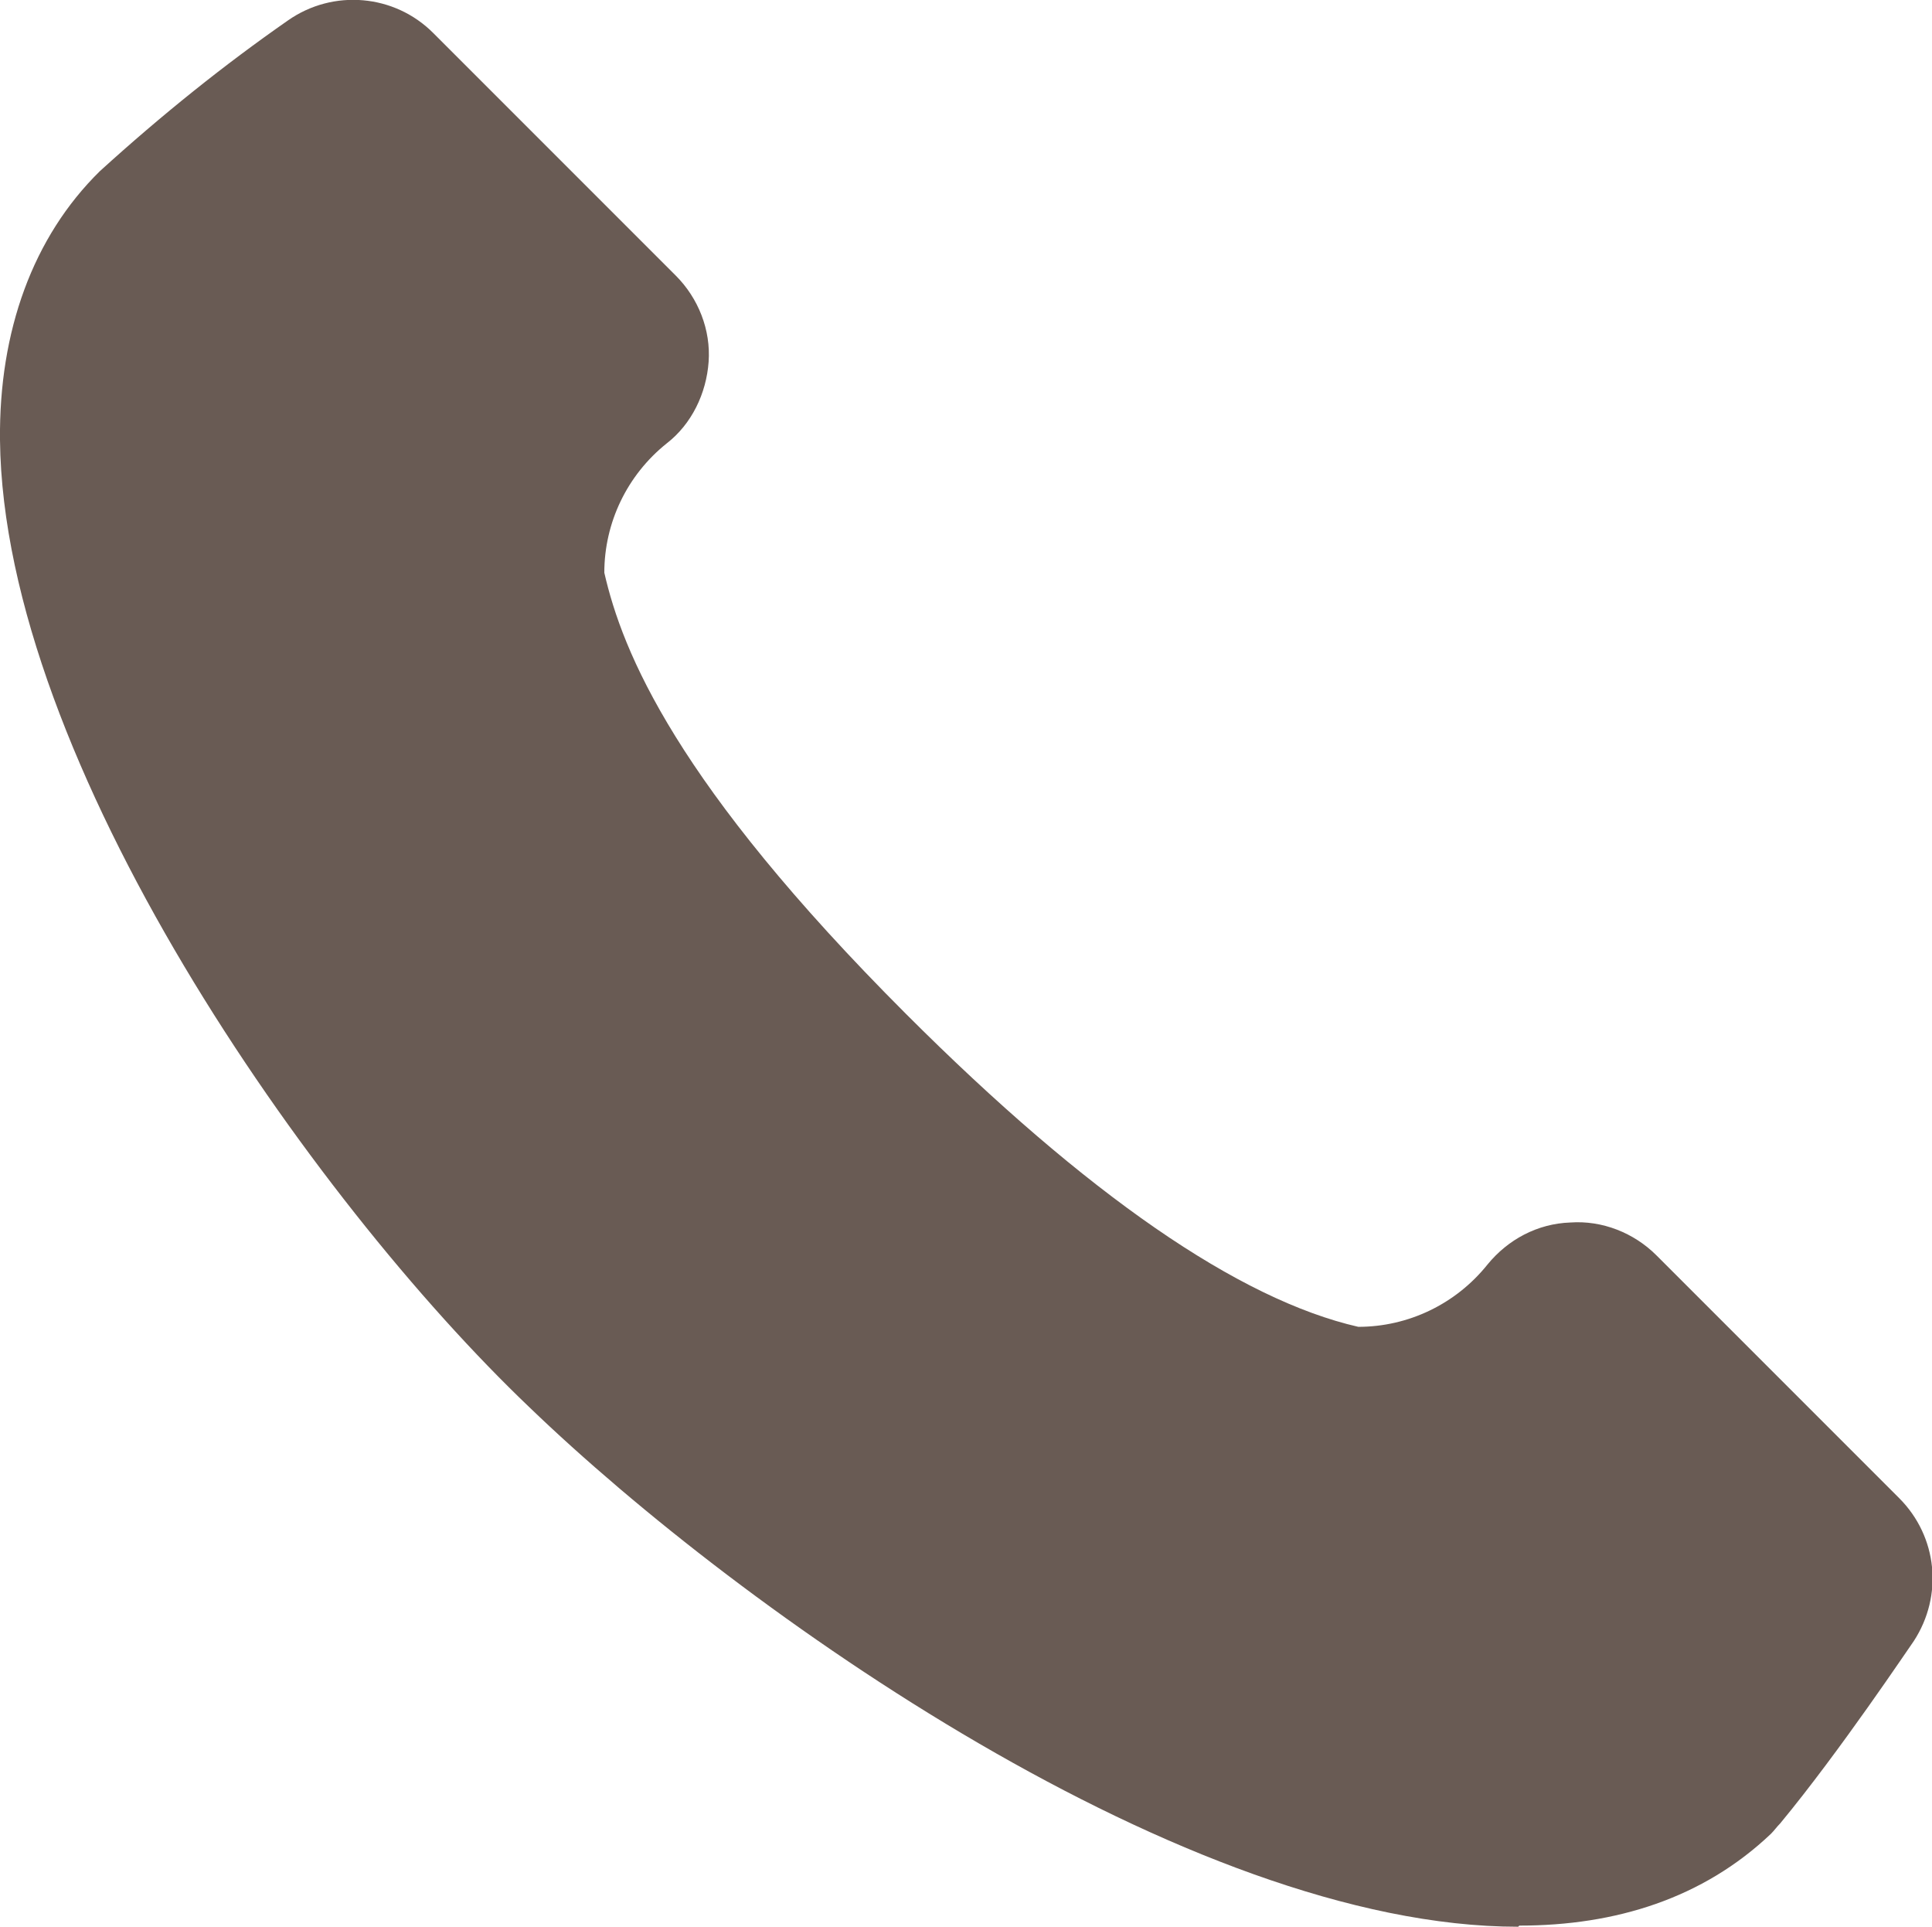
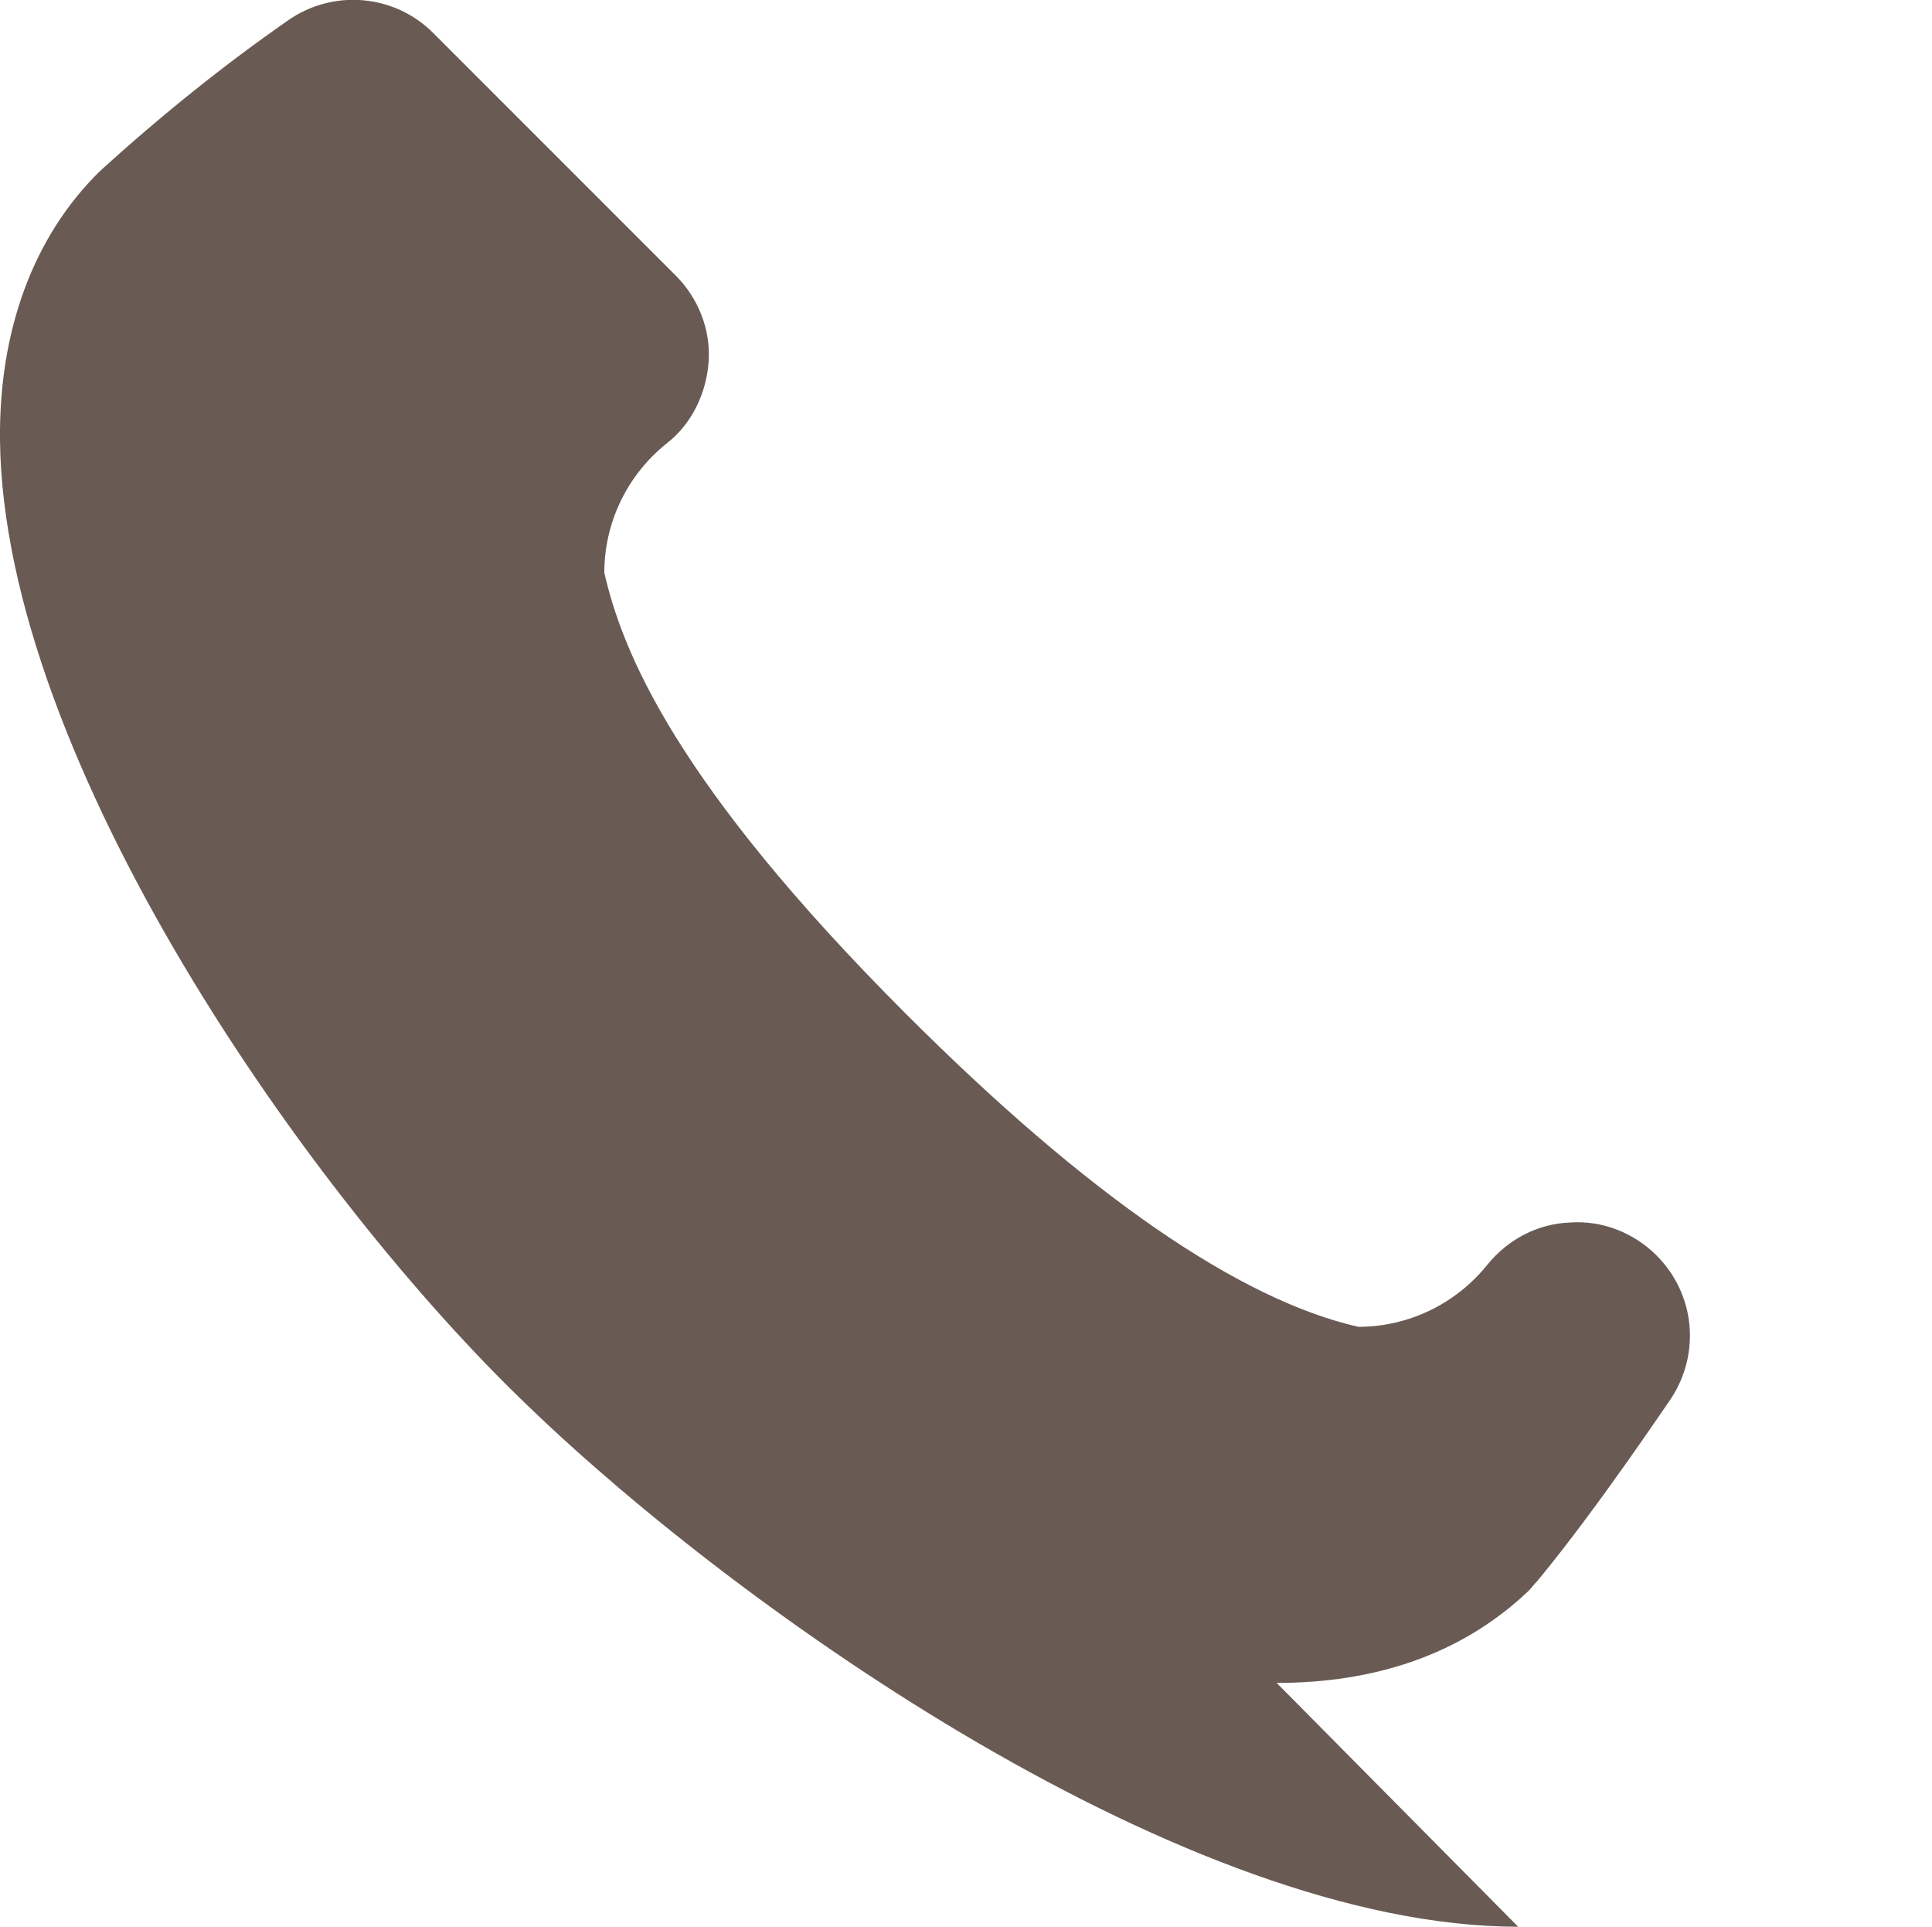
<svg xmlns="http://www.w3.org/2000/svg" id="Ebene_2" viewBox="0 0 17.04 16.99">
  <defs>
    <style>.cls-1{fill:#695b54;}</style>
  </defs>
  <g id="_2">
-     <path class="cls-1" d="M13.39,16.99c-2.92,0-6.85-2.78-8.72-4.58C2.74,10.57.03,6.71,0,3.88c-.01-.96.29-1.79.88-2.37.55-.5,1.1-.94,1.66-1.33.4-.28.94-.23,1.28.11l2.14,2.14c.2.2.31.48.29.76-.02.28-.15.55-.37.72-.35.28-.55.7-.55,1.14.16.7.63,1.86,2.66,3.89,1.6,1.6,2.94,2.52,3.99,2.76.44,0,.86-.2,1.14-.55.18-.22.44-.36.73-.37.28-.02.56.09.76.29l2.14,2.14c.34.34.39.86.13,1.26-.03.04-.65.97-1.18,1.61-.03.03-.05.06-.08.09-.6.57-1.37.81-2.22.81Z" />
+     <path class="cls-1" d="M13.39,16.99c-2.92,0-6.85-2.78-8.72-4.58C2.74,10.57.03,6.71,0,3.88c-.01-.96.29-1.79.88-2.37.55-.5,1.1-.94,1.66-1.33.4-.28.94-.23,1.28.11l2.14,2.14c.2.2.31.48.29.76-.02.28-.15.55-.37.72-.35.28-.55.7-.55,1.14.16.7.63,1.86,2.66,3.89,1.6,1.6,2.94,2.52,3.99,2.76.44,0,.86-.2,1.14-.55.18-.22.44-.36.73-.37.28-.02.56.09.76.29c.34.34.39.86.13,1.26-.03.04-.65.97-1.18,1.61-.03.03-.05.06-.08.09-.6.57-1.37.81-2.22.81Z" />
  </g>
</svg>